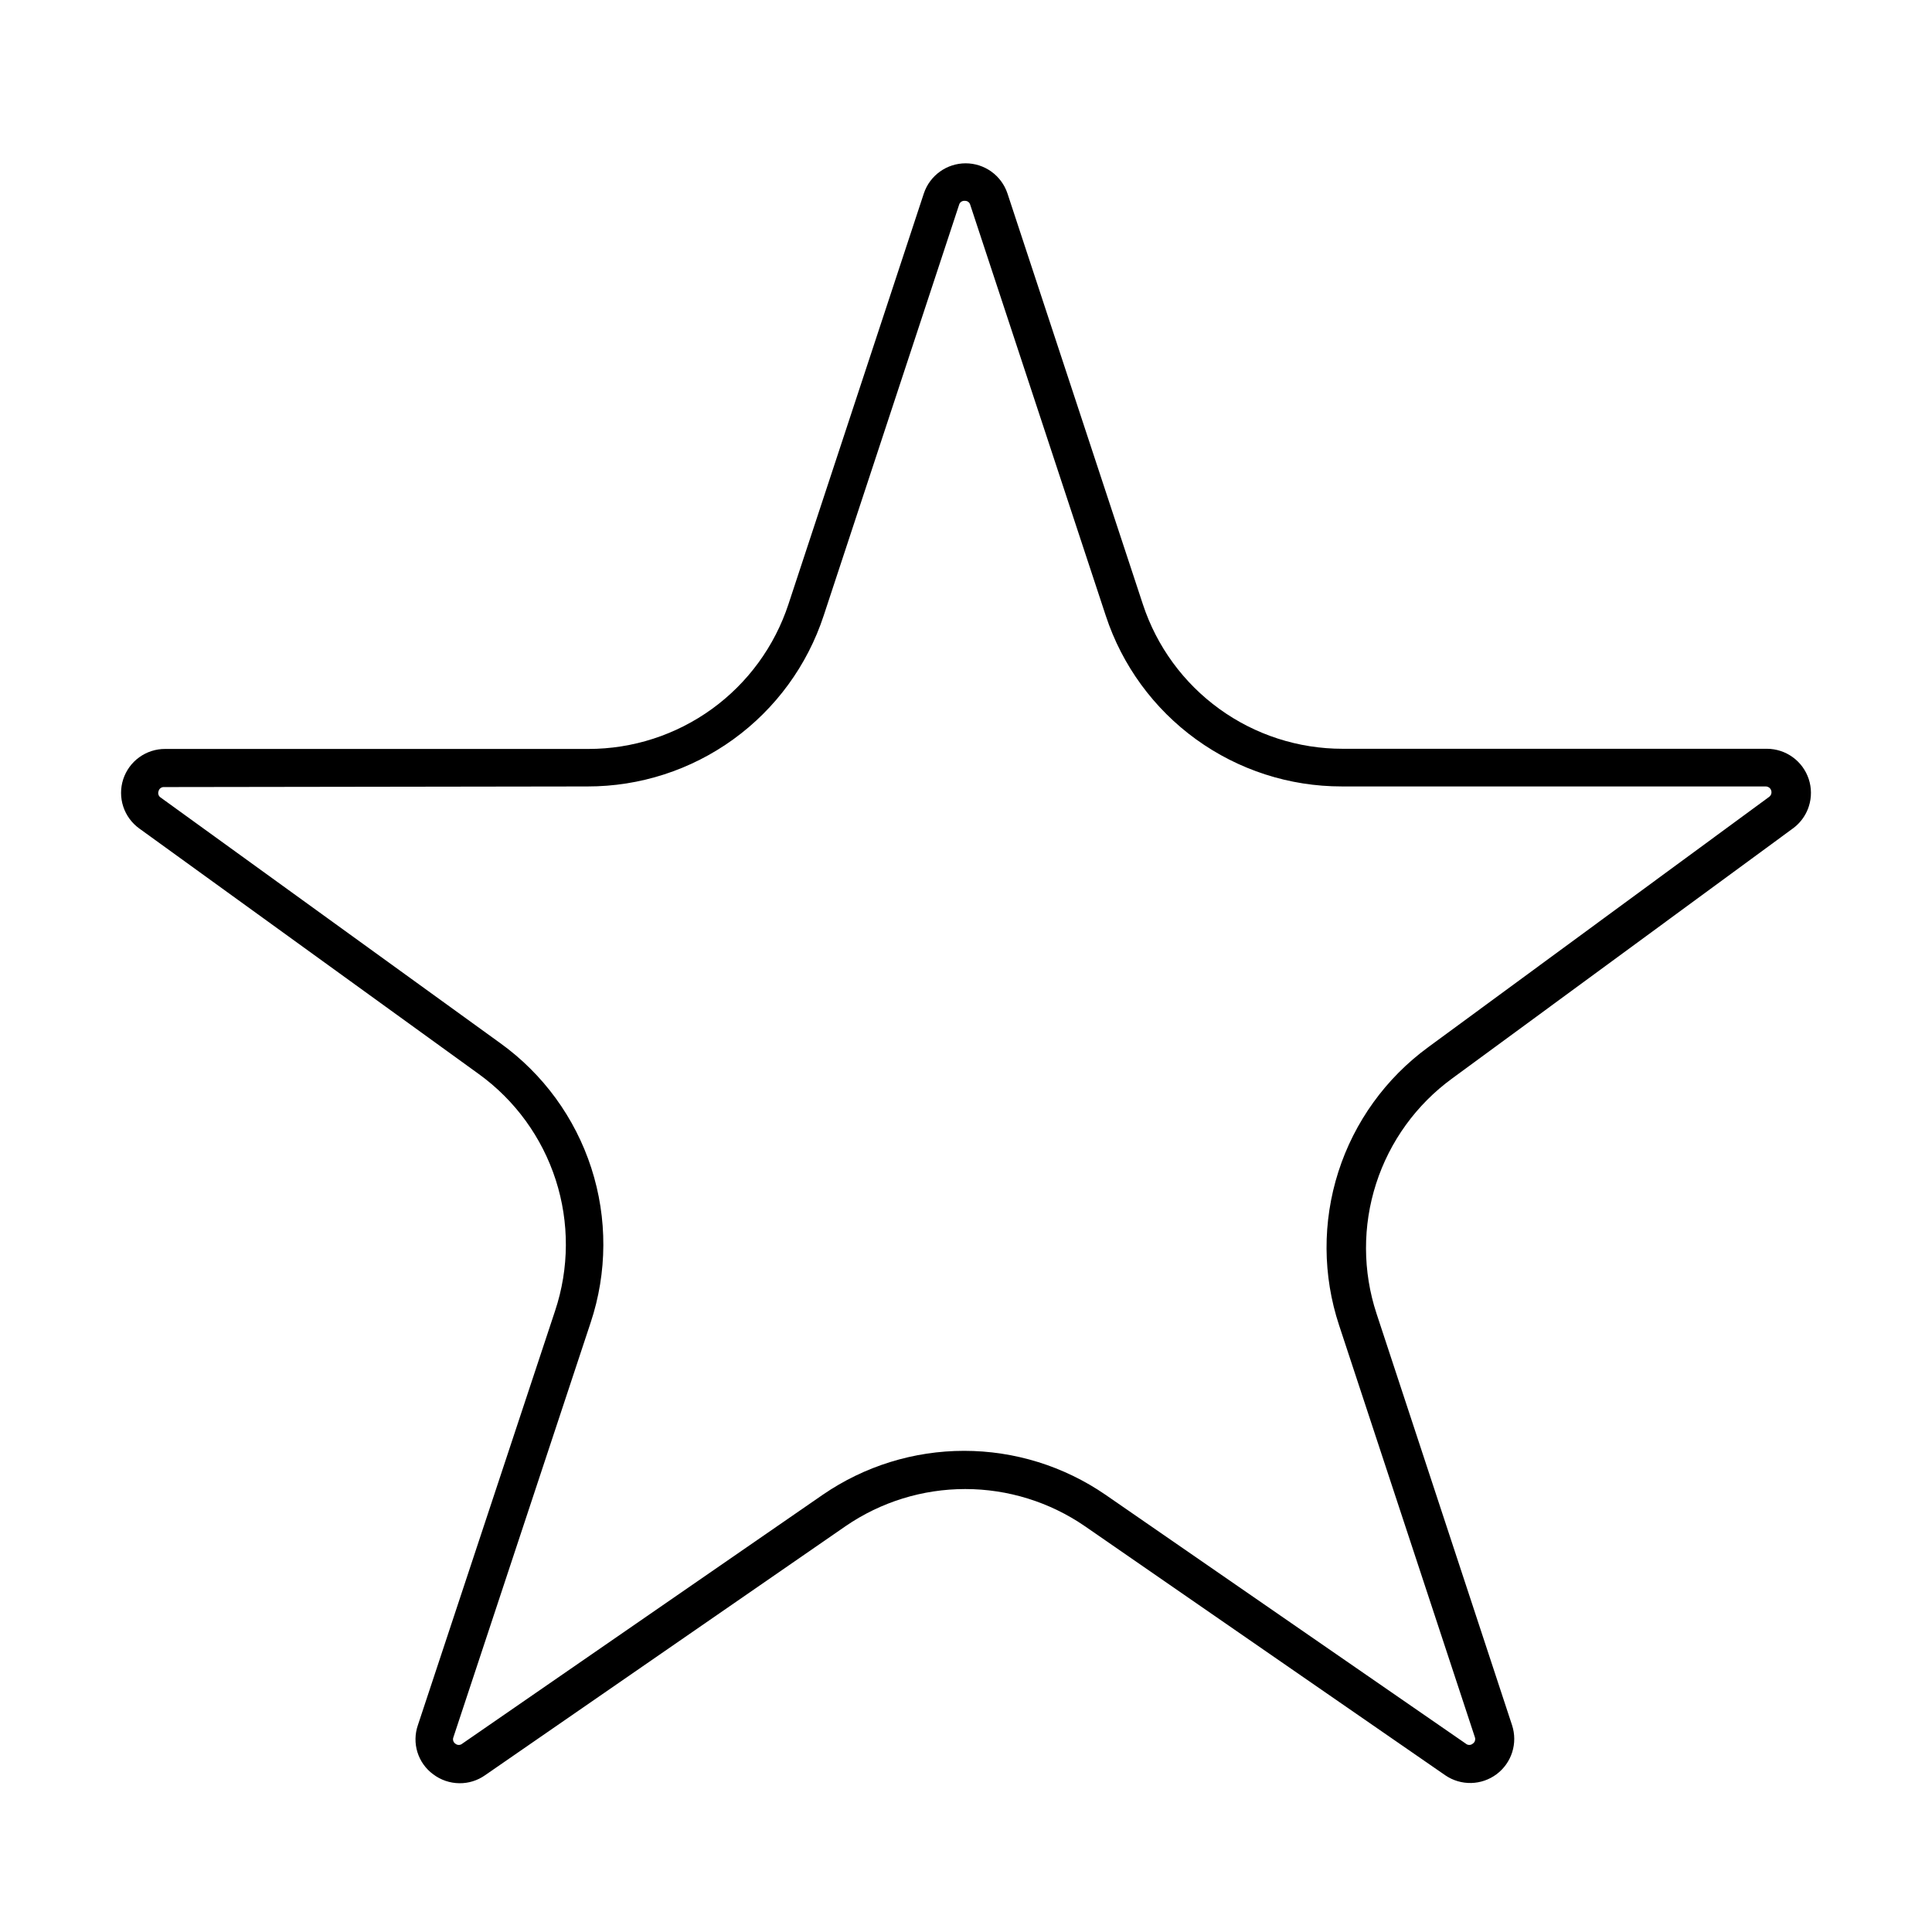
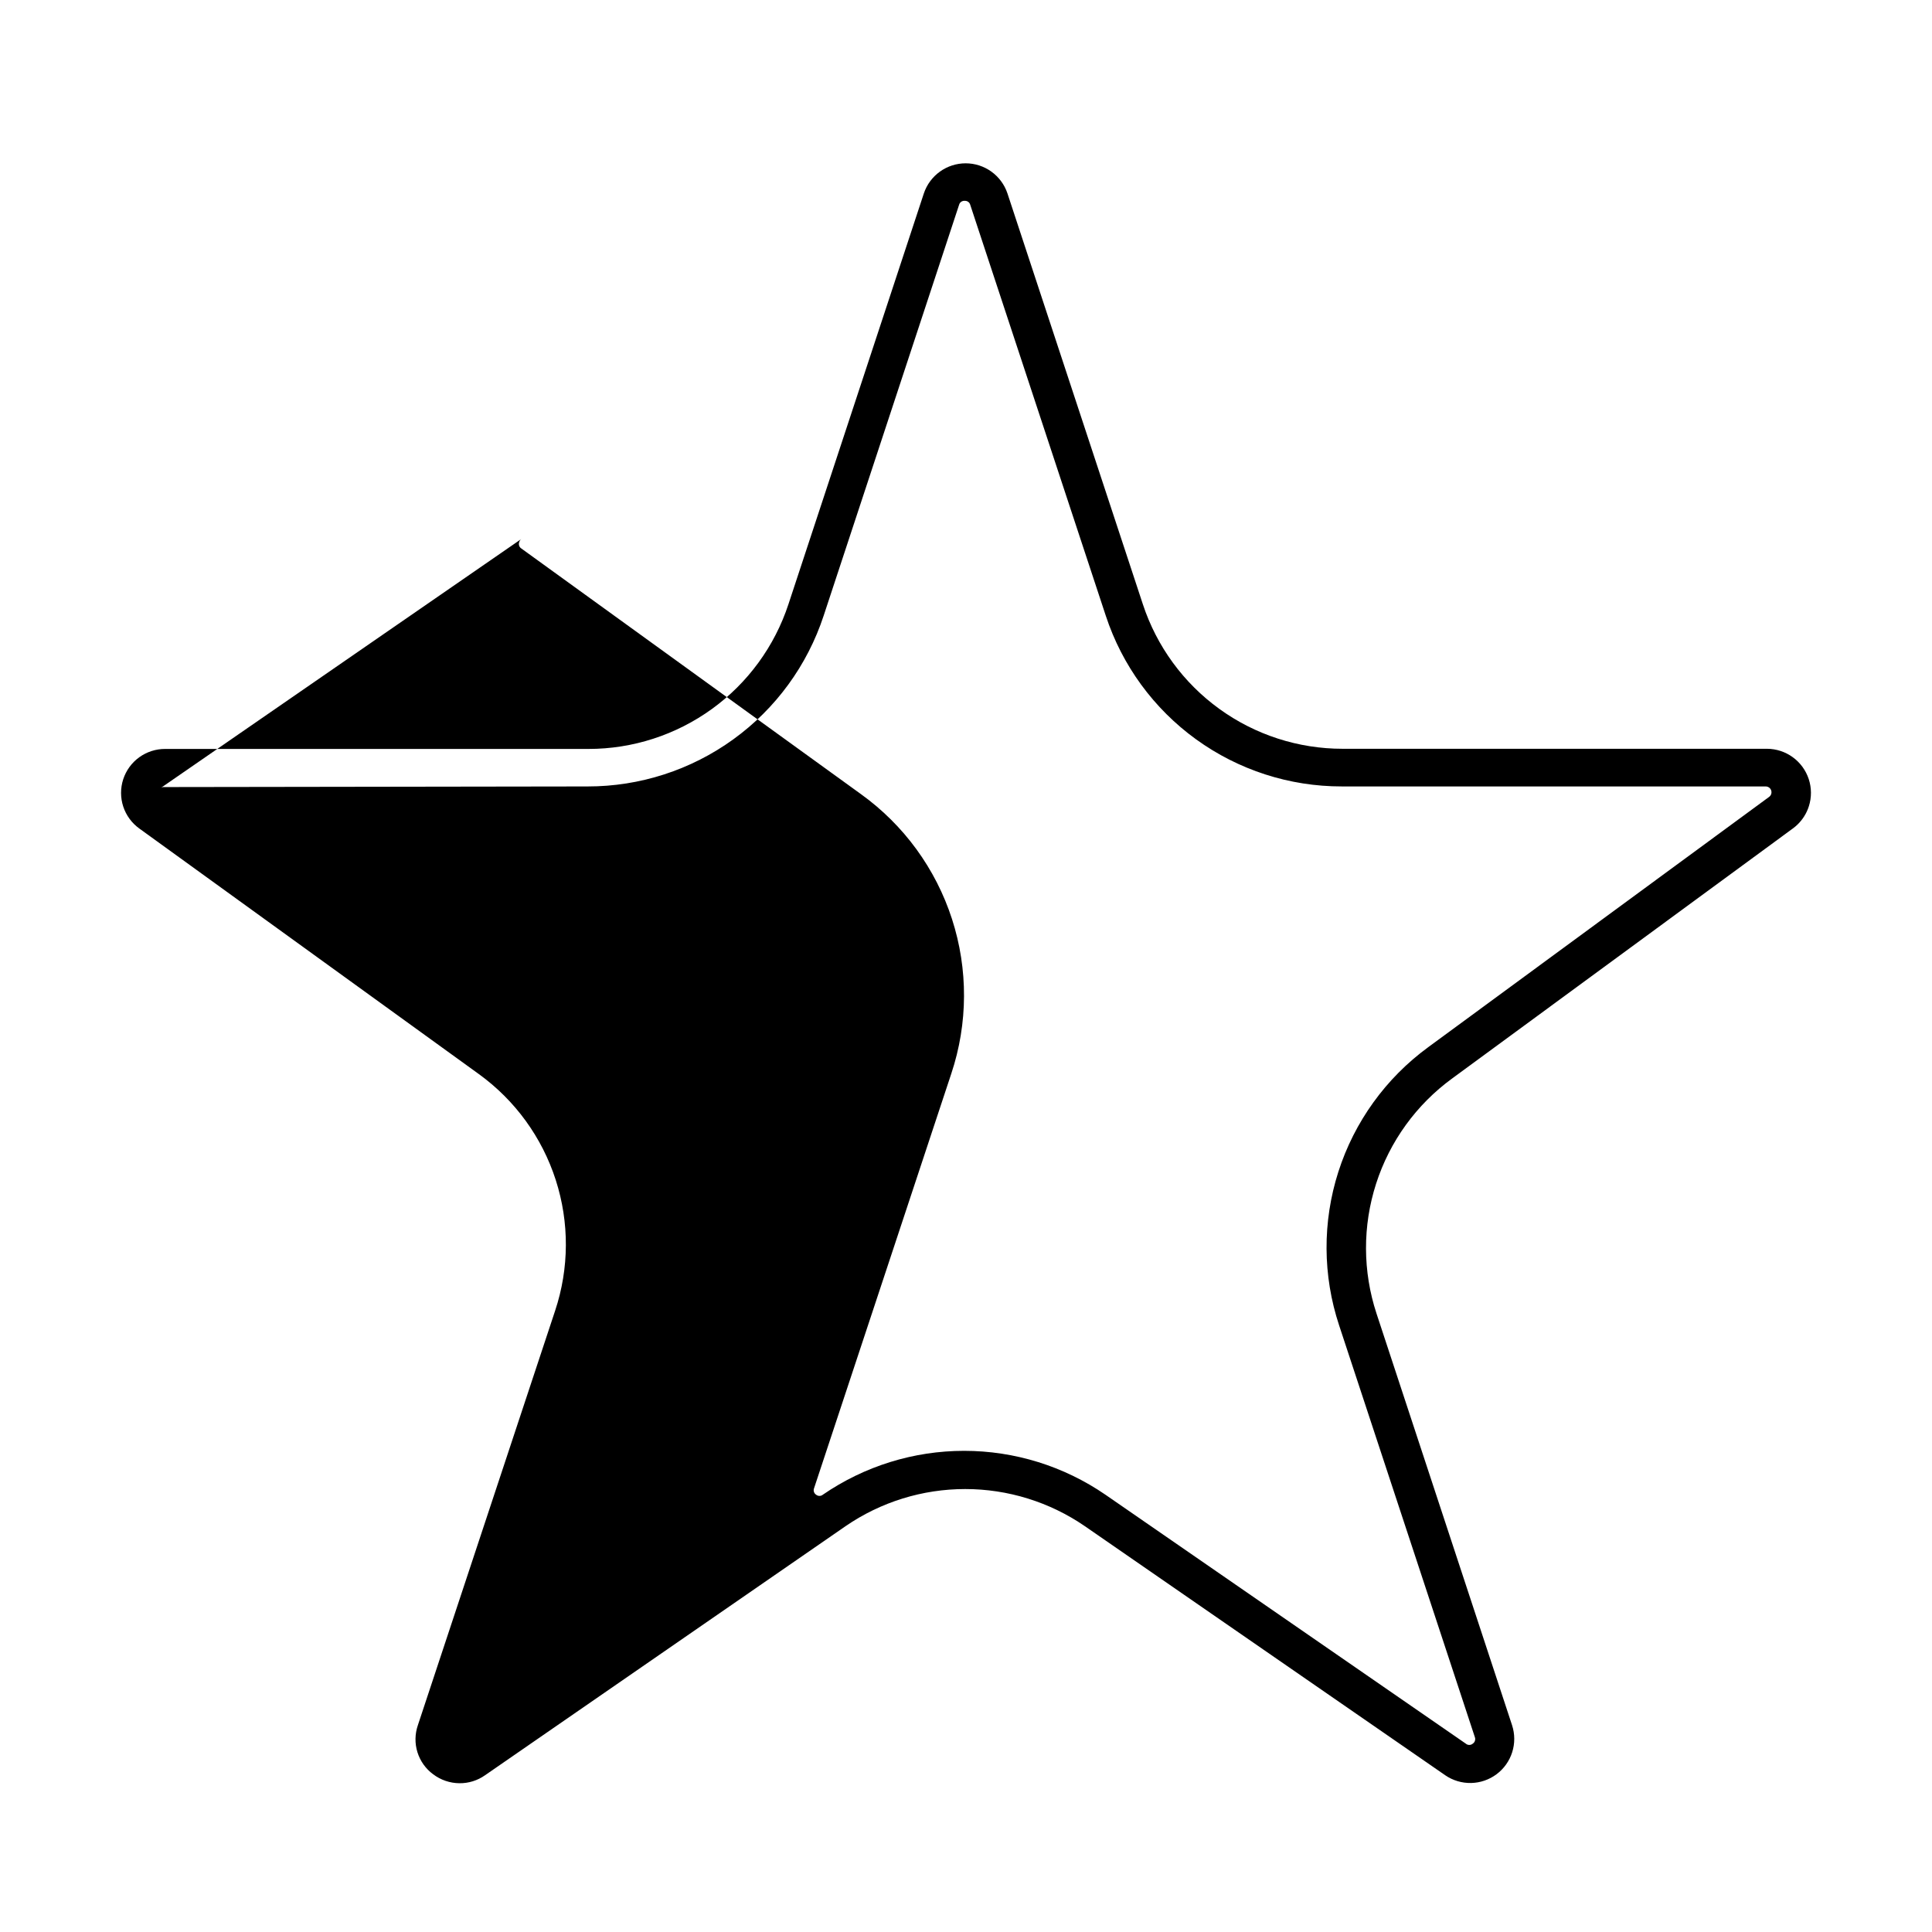
<svg xmlns="http://www.w3.org/2000/svg" fill="#000000" width="800px" height="800px" version="1.1" viewBox="144 144 512 512">
-   <path d="m258.78 614.19c2.012 1.531 4.465 2.367 6.992 2.383 2.414 0.023 4.773-0.711 6.75-2.102l95.582-66.035c9.324-6.398 20.371-9.824 31.684-9.824s22.359 3.426 31.684 9.824l95.543 66.035c2.012 1.379 4.406 2.09 6.844 2.039 2.441-0.051 4.801-0.867 6.754-2.328 1.949-1.461 3.398-3.5 4.133-5.824 0.738-2.324 0.727-4.82-0.027-7.141l-35.93-109.12c-3.676-11.18-3.711-23.23-0.102-34.43 3.609-11.199 10.676-20.965 20.188-27.891l90.328-66.281c1.555-1.152 2.789-2.668 3.606-4.406 0.219-0.465 0.406-0.941 0.562-1.438 0.742-2.336 0.73-4.844-0.035-7.176-0.766-2.328-2.242-4.359-4.227-5.801-1.98-1.445-4.367-2.227-6.816-2.238h-112.48c-11.734 0.008-23.176-3.691-32.684-10.574-9.508-6.879-16.598-16.586-20.262-27.734l-35.887-108.88c-0.777-2.32-2.266-4.336-4.254-5.766-1.988-1.43-4.371-2.199-6.82-2.199s-4.832 0.77-6.82 2.199c-1.988 1.43-3.477 3.445-4.254 5.766l-35.887 108.88c-3.672 11.164-10.773 20.883-20.297 27.77-9.523 6.887-20.977 10.59-32.73 10.582h-112.15c-2.469-0.012-4.875 0.766-6.875 2.211-2 1.449-3.484 3.496-4.246 5.844-0.758 2.348-0.754 4.875 0.016 7.223 0.773 2.344 2.269 4.379 4.273 5.82l89.965 65.066c9.602 6.945 16.742 16.773 20.375 28.055 3.637 11.277 3.574 23.426-0.168 34.672l-36.375 109.85c-0.391 1.141-0.598 2.328-0.621 3.519-0.023 1.223 0.148 2.445 0.516 3.625 0.73 2.336 2.18 4.379 4.148 5.828zm-72.191-261.36c0.273-0.191 0.605-0.281 0.938-0.25l112.15-0.164c13.875 0.023 27.402-4.348 38.645-12.477 11.246-8.129 19.629-19.605 23.961-32.789l35.887-108.88c0.086-0.324 0.281-0.602 0.555-0.797 0.156-0.109 0.328-0.184 0.508-0.223 0.145-0.031 0.289-0.039 0.434-0.027 0.23-0.016 0.461 0.027 0.668 0.121 0.086 0.039 0.172 0.086 0.246 0.141 0.266 0.195 0.457 0.469 0.539 0.785l35.93 108.92c4.328 13.164 12.703 24.625 23.93 32.746 11.227 8.121 24.734 12.492 38.594 12.477h112.31c0.219-0.008 0.434 0.039 0.633 0.121 0.102 0.039 0.199 0.094 0.289 0.156 0.27 0.191 0.473 0.461 0.578 0.773 0.102 0.312 0.105 0.648 0.004 0.965-0.105 0.312-0.305 0.582-0.574 0.773l-90.328 66.32c-11.227 8.211-19.562 19.77-23.805 33.016-4.242 13.246-4.172 27.496 0.203 40.703l35.969 109.12c0.07 0.18 0.102 0.371 0.094 0.559-0.004 0.141-0.027 0.277-0.07 0.406-0.043 0.141-0.109 0.27-0.191 0.391-0.109 0.148-0.242 0.277-0.398 0.379-0.254 0.215-0.574 0.332-0.91 0.332-0.168 0-0.332-0.031-0.488-0.086-0.152-0.055-0.293-0.137-0.418-0.246l-95.543-65.996c-11.016-7.562-24.062-11.613-37.426-11.613-13.359 0-26.406 4.051-37.422 11.613l-95.582 65.996c-0.254 0.215-0.578 0.332-0.91 0.332-0.332 0-0.652-0.117-0.91-0.332-0.266-0.176-0.465-0.445-0.559-0.754-0.051-0.164-0.074-0.332-0.062-0.5 0.008-0.148 0.039-0.301 0.098-0.441l36.371-109.89c4.43-13.289 4.492-27.645 0.18-40.973-4.309-13.328-12.77-24.926-24.145-33.105l-89.965-65.07c-0.281-0.172-0.496-0.445-0.598-0.766-0.105-0.316-0.094-0.66 0.035-0.969 0.082-0.324 0.281-0.609 0.555-0.801z" fill-rule="evenodd" />
+   <path d="m258.78 614.19c2.012 1.531 4.465 2.367 6.992 2.383 2.414 0.023 4.773-0.711 6.75-2.102l95.582-66.035c9.324-6.398 20.371-9.824 31.684-9.824s22.359 3.426 31.684 9.824l95.543 66.035c2.012 1.379 4.406 2.09 6.844 2.039 2.441-0.051 4.801-0.867 6.754-2.328 1.949-1.461 3.398-3.5 4.133-5.824 0.738-2.324 0.727-4.82-0.027-7.141l-35.93-109.12c-3.676-11.18-3.711-23.23-0.102-34.43 3.609-11.199 10.676-20.965 20.188-27.891l90.328-66.281c1.555-1.152 2.789-2.668 3.606-4.406 0.219-0.465 0.406-0.941 0.562-1.438 0.742-2.336 0.73-4.844-0.035-7.176-0.766-2.328-2.242-4.359-4.227-5.801-1.98-1.445-4.367-2.227-6.816-2.238h-112.48c-11.734 0.008-23.176-3.691-32.684-10.574-9.508-6.879-16.598-16.586-20.262-27.734l-35.887-108.88c-0.777-2.32-2.266-4.336-4.254-5.766-1.988-1.43-4.371-2.199-6.82-2.199s-4.832 0.77-6.82 2.199c-1.988 1.43-3.477 3.445-4.254 5.766l-35.887 108.88c-3.672 11.164-10.773 20.883-20.297 27.77-9.523 6.887-20.977 10.59-32.73 10.582h-112.15c-2.469-0.012-4.875 0.766-6.875 2.211-2 1.449-3.484 3.496-4.246 5.844-0.758 2.348-0.754 4.875 0.016 7.223 0.773 2.344 2.269 4.379 4.273 5.82l89.965 65.066c9.602 6.945 16.742 16.773 20.375 28.055 3.637 11.277 3.574 23.426-0.168 34.672l-36.375 109.85c-0.391 1.141-0.598 2.328-0.621 3.519-0.023 1.223 0.148 2.445 0.516 3.625 0.73 2.336 2.18 4.379 4.148 5.828zm-72.191-261.36c0.273-0.191 0.605-0.281 0.938-0.25l112.15-0.164c13.875 0.023 27.402-4.348 38.645-12.477 11.246-8.129 19.629-19.605 23.961-32.789l35.887-108.88c0.086-0.324 0.281-0.602 0.555-0.797 0.156-0.109 0.328-0.184 0.508-0.223 0.145-0.031 0.289-0.039 0.434-0.027 0.23-0.016 0.461 0.027 0.668 0.121 0.086 0.039 0.172 0.086 0.246 0.141 0.266 0.195 0.457 0.469 0.539 0.785l35.93 108.92c4.328 13.164 12.703 24.625 23.93 32.746 11.227 8.121 24.734 12.492 38.594 12.477h112.31c0.219-0.008 0.434 0.039 0.633 0.121 0.102 0.039 0.199 0.094 0.289 0.156 0.27 0.191 0.473 0.461 0.578 0.773 0.102 0.312 0.105 0.648 0.004 0.965-0.105 0.312-0.305 0.582-0.574 0.773l-90.328 66.32c-11.227 8.211-19.562 19.77-23.805 33.016-4.242 13.246-4.172 27.496 0.203 40.703l35.969 109.12c0.07 0.18 0.102 0.371 0.094 0.559-0.004 0.141-0.027 0.277-0.07 0.406-0.043 0.141-0.109 0.27-0.191 0.391-0.109 0.148-0.242 0.277-0.398 0.379-0.254 0.215-0.574 0.332-0.91 0.332-0.168 0-0.332-0.031-0.488-0.086-0.152-0.055-0.293-0.137-0.418-0.246l-95.543-65.996c-11.016-7.562-24.062-11.613-37.426-11.613-13.359 0-26.406 4.051-37.422 11.613c-0.254 0.215-0.578 0.332-0.91 0.332-0.332 0-0.652-0.117-0.91-0.332-0.266-0.176-0.465-0.445-0.559-0.754-0.051-0.164-0.074-0.332-0.062-0.5 0.008-0.148 0.039-0.301 0.098-0.441l36.371-109.89c4.43-13.289 4.492-27.645 0.18-40.973-4.309-13.328-12.77-24.926-24.145-33.105l-89.965-65.07c-0.281-0.172-0.496-0.445-0.598-0.766-0.105-0.316-0.094-0.66 0.035-0.969 0.082-0.324 0.281-0.609 0.555-0.801z" fill-rule="evenodd" />
</svg>